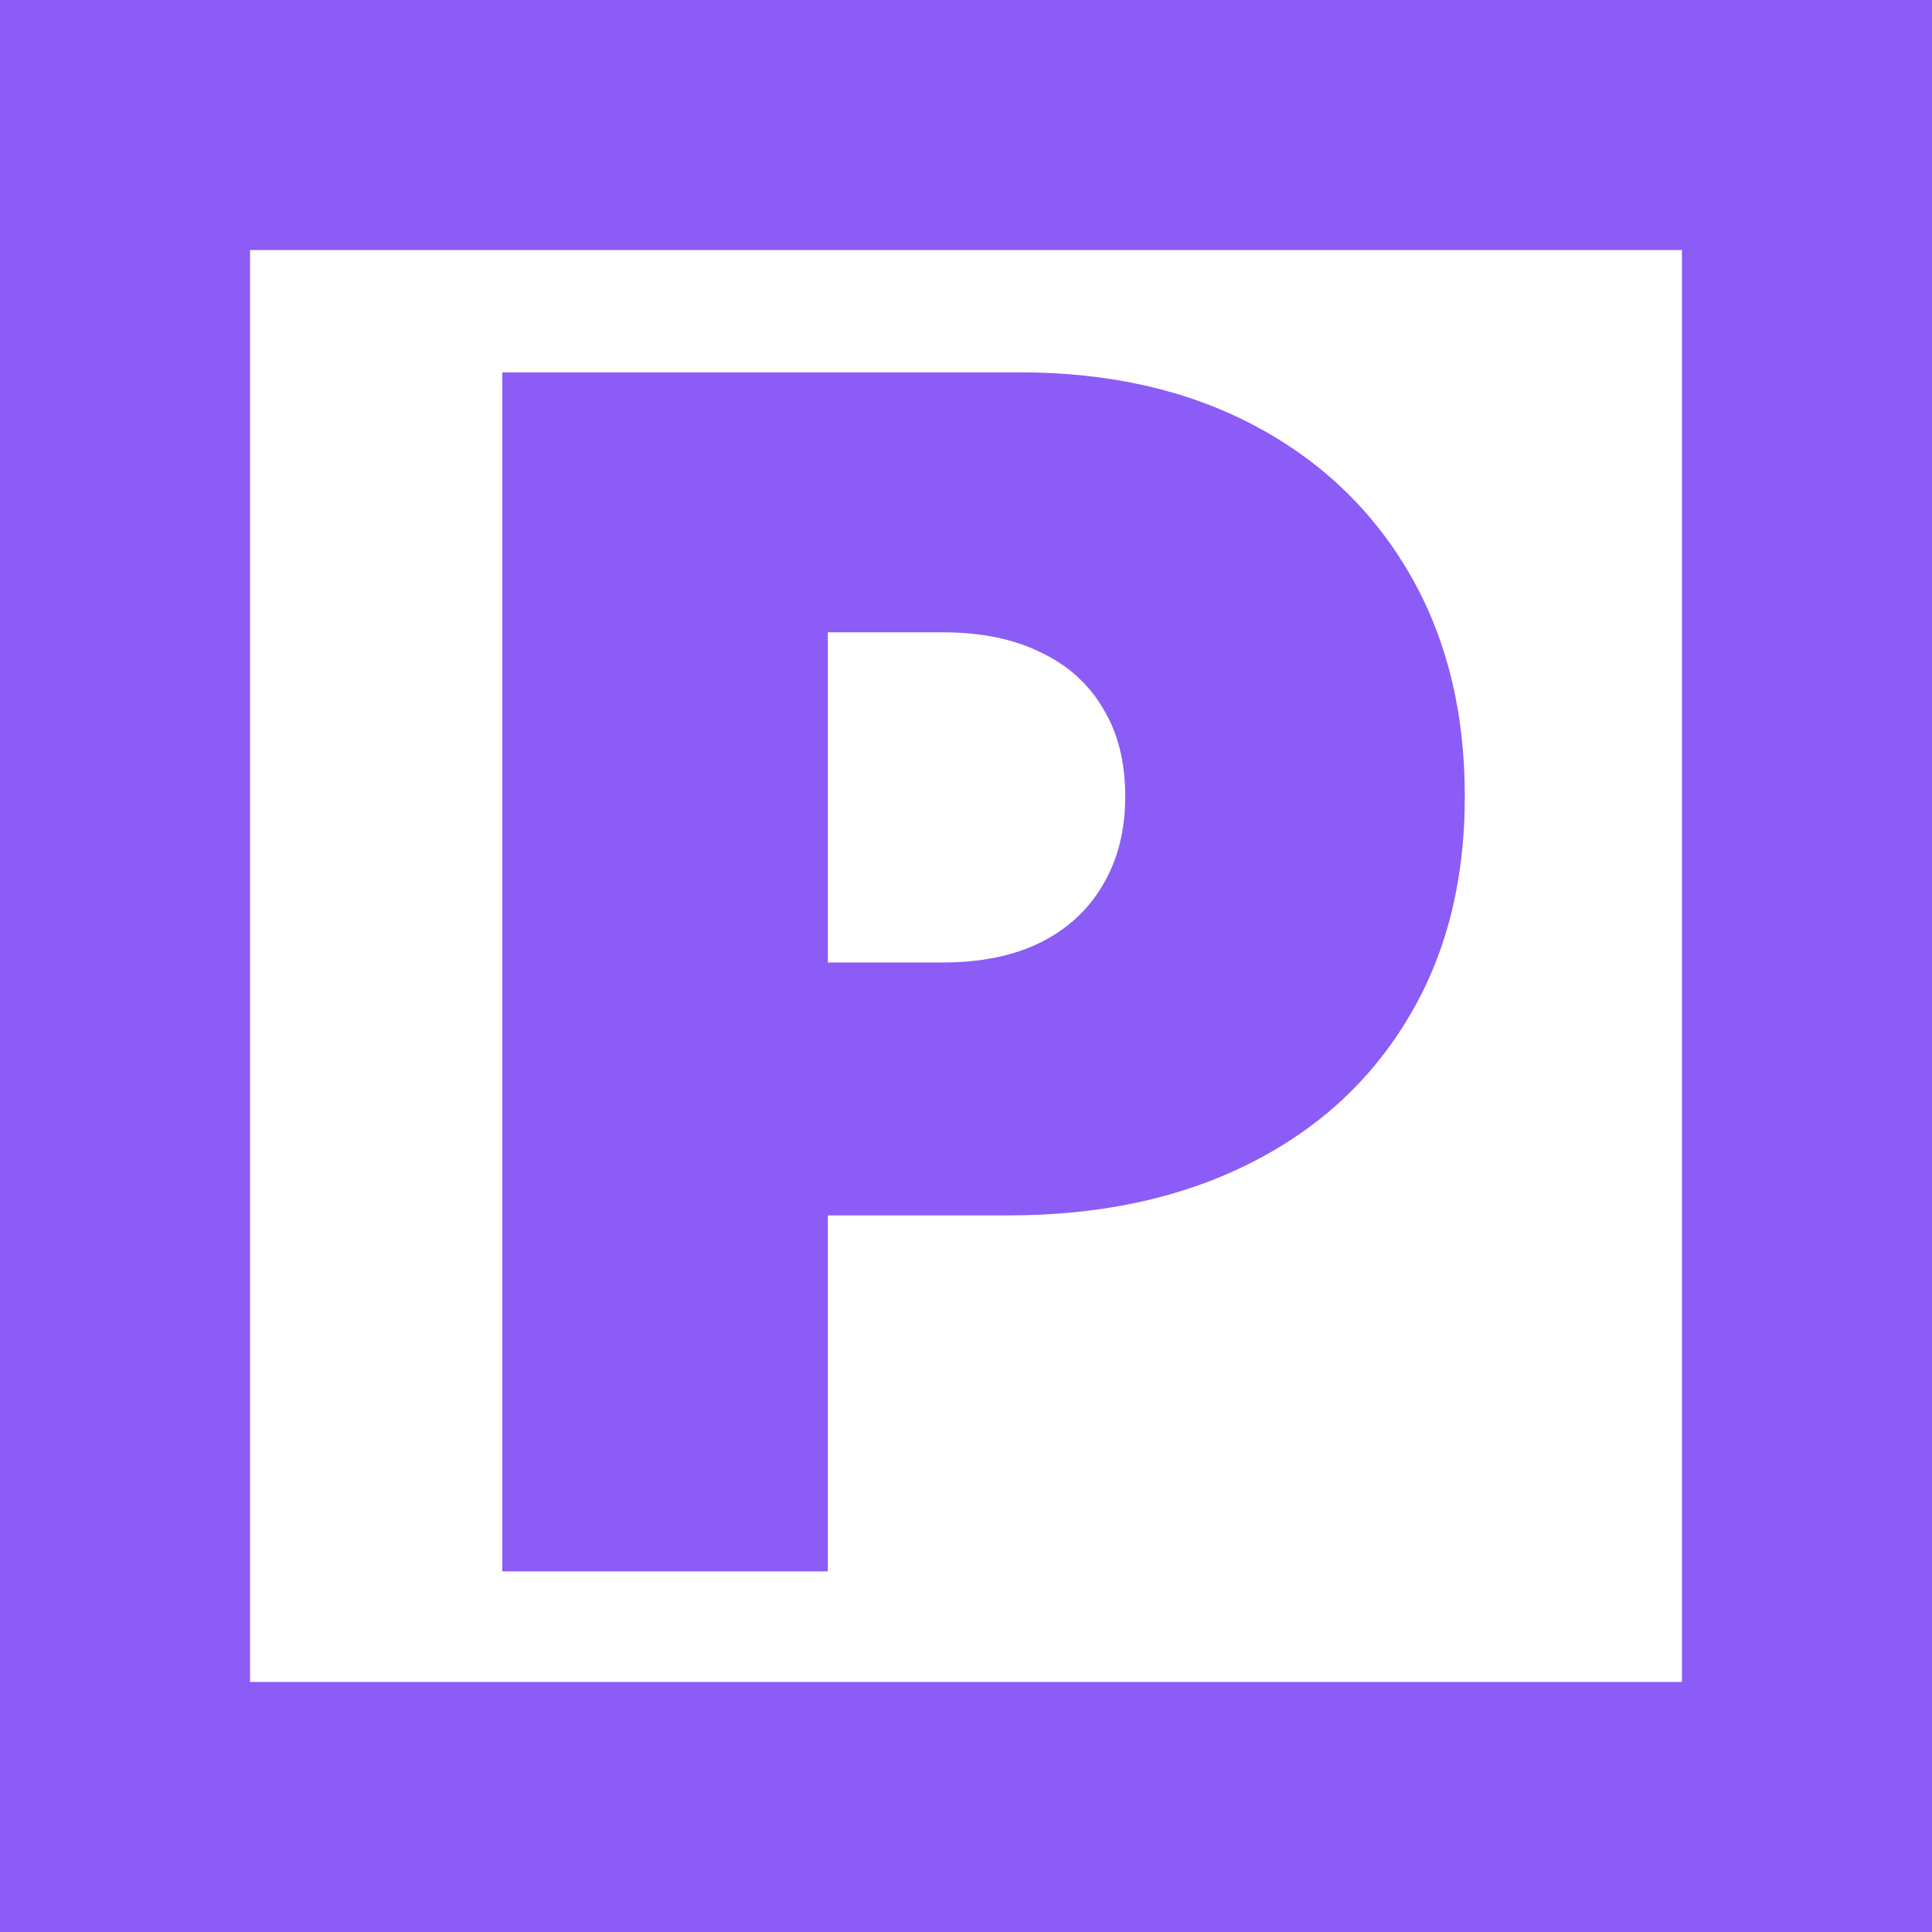
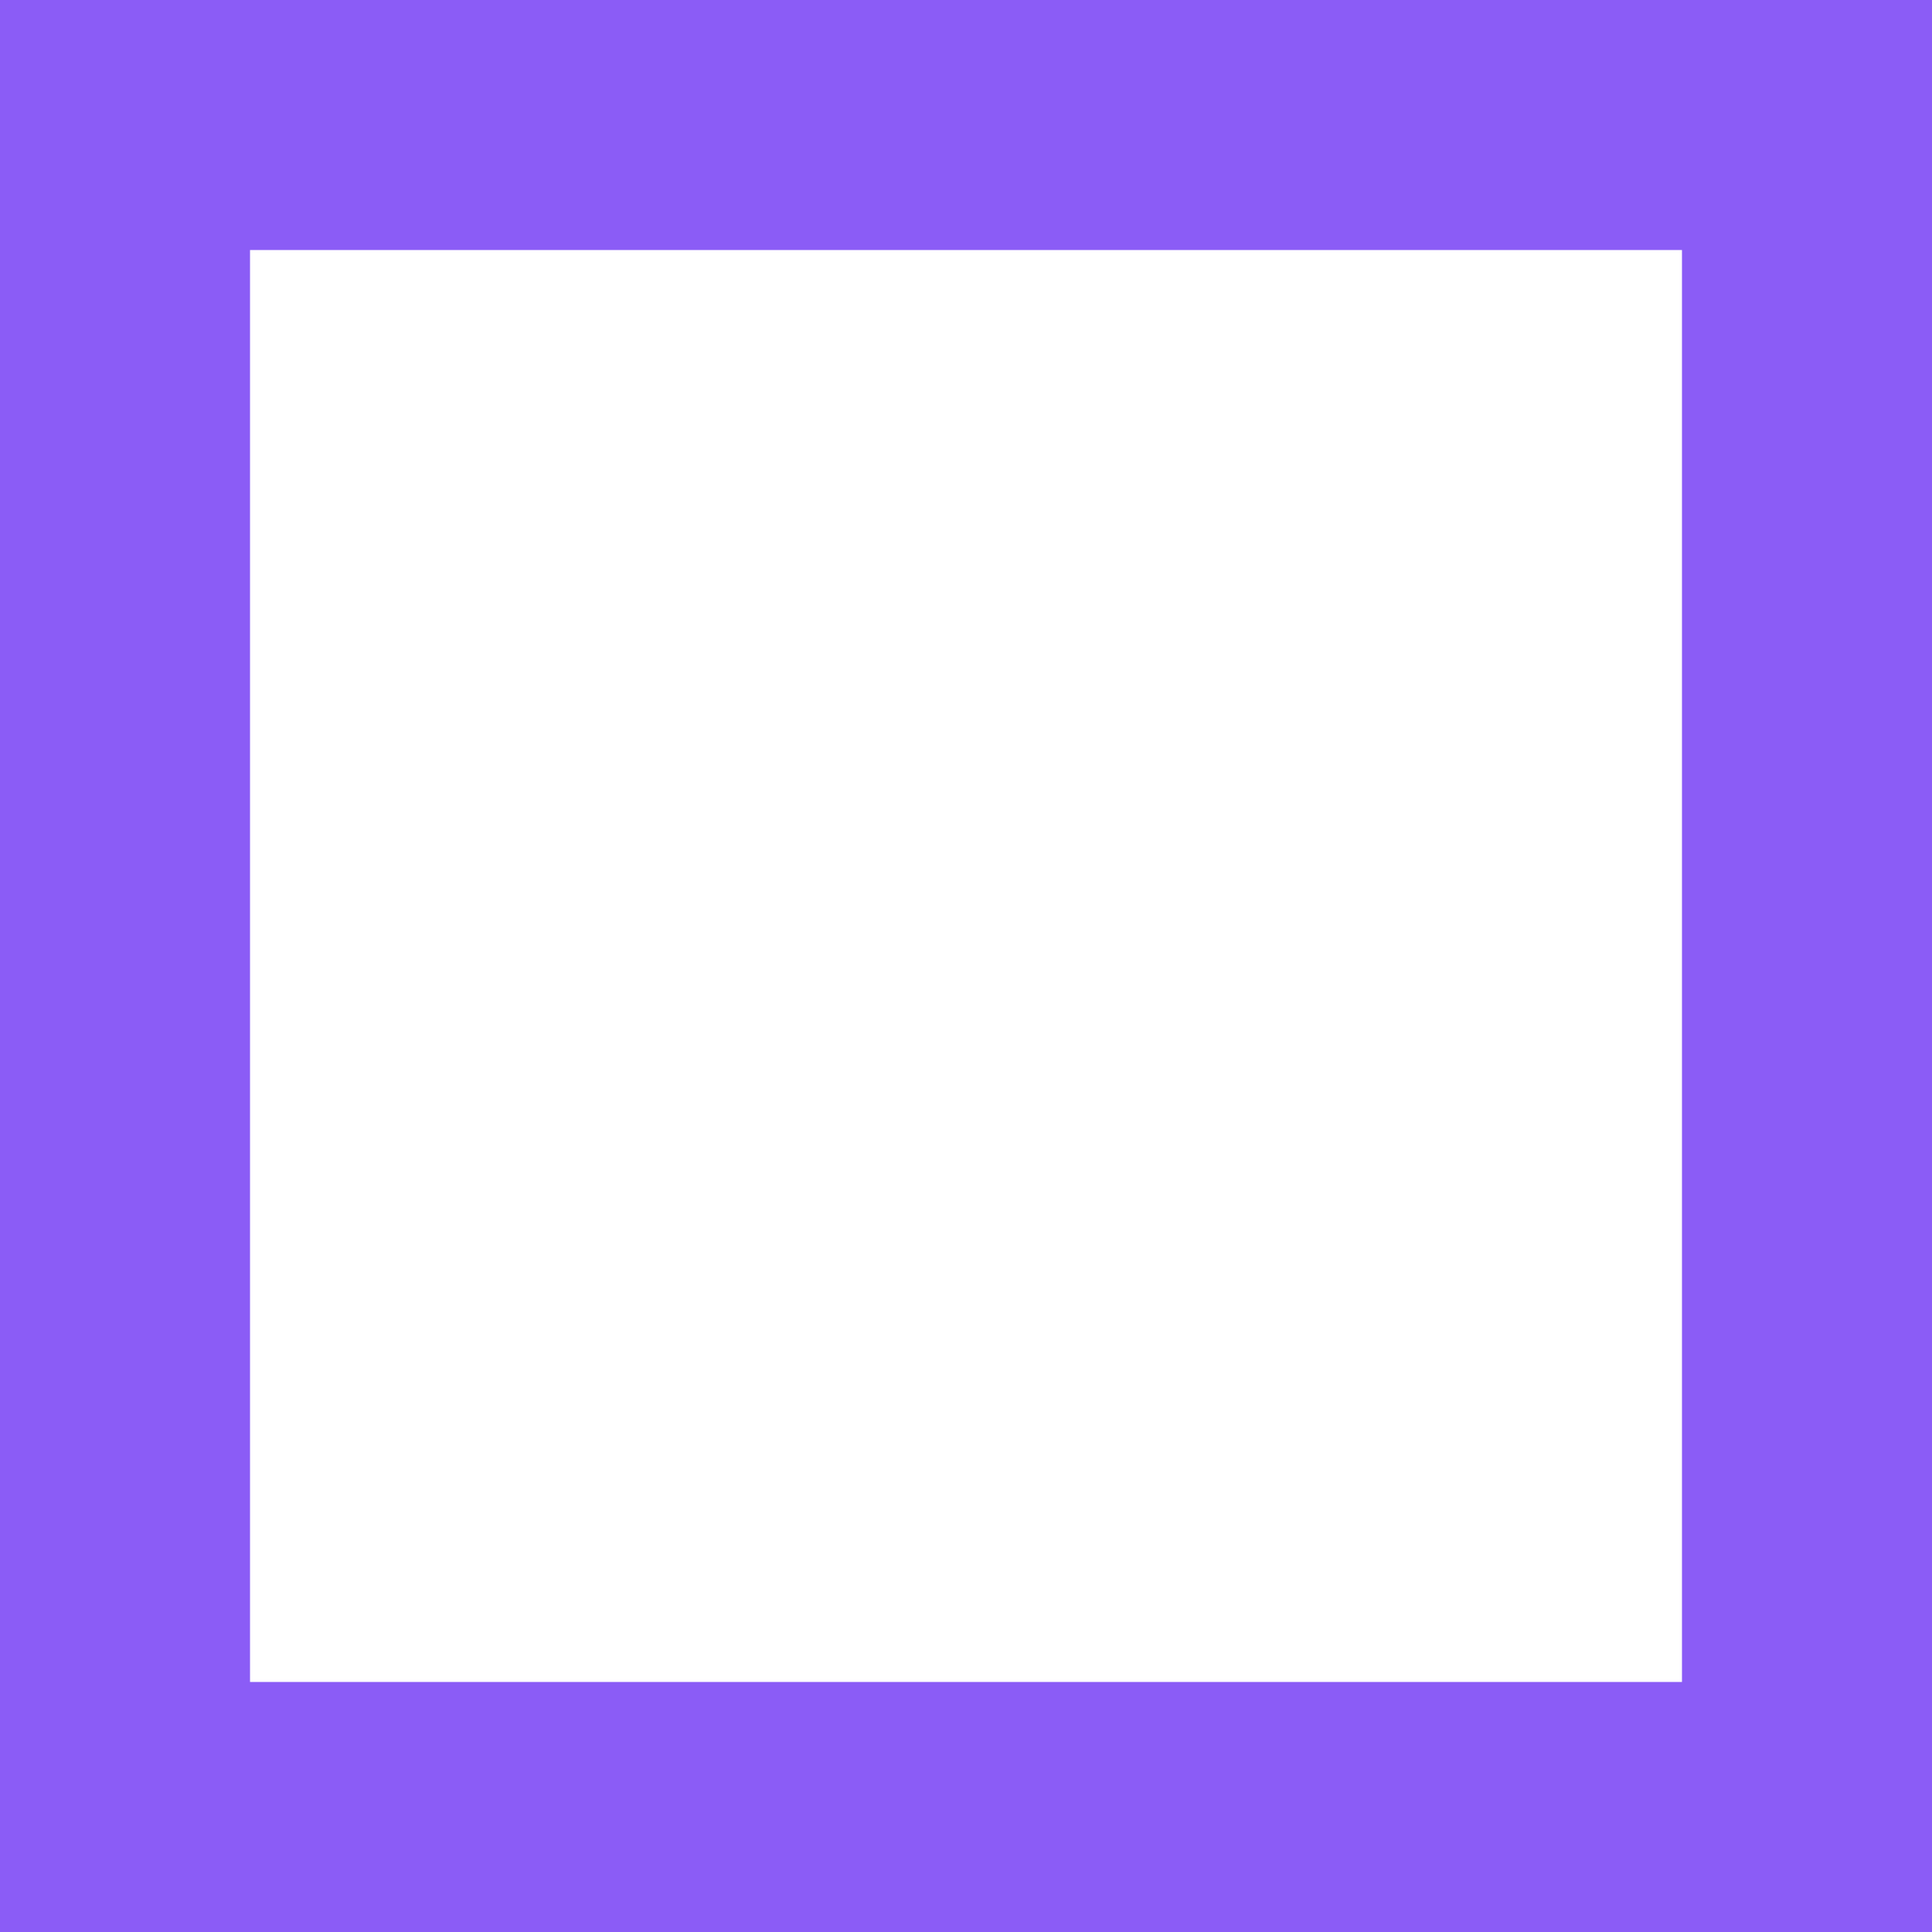
<svg xmlns="http://www.w3.org/2000/svg" width="170" height="170" viewBox="0 0 170 170" fill="none">
-   <path d="M44.2 138.267V32.764H89.739C97.57 32.764 104.421 34.309 110.294 37.4C116.167 40.491 120.734 44.835 123.997 50.433C127.26 56.031 128.891 62.574 128.891 70.061C128.891 77.616 127.208 84.159 123.842 89.688C120.511 95.217 115.823 99.476 109.779 102.464C103.769 105.452 96.746 106.945 88.709 106.945H61.509V84.691H82.939C86.305 84.691 89.173 84.107 91.542 82.939C93.947 81.737 95.784 80.037 97.055 77.839C98.36 75.641 99.012 73.049 99.012 70.061C99.012 67.038 98.36 64.463 97.055 62.333C95.784 60.17 93.947 58.521 91.542 57.388C89.173 56.22 86.305 55.636 82.939 55.636H72.842V138.267H44.2Z" fill="#8B5CF6" />
  <rect x="11" y="11" width="148" height="148" stroke="#8B5CF6" stroke-width="22" />
</svg>